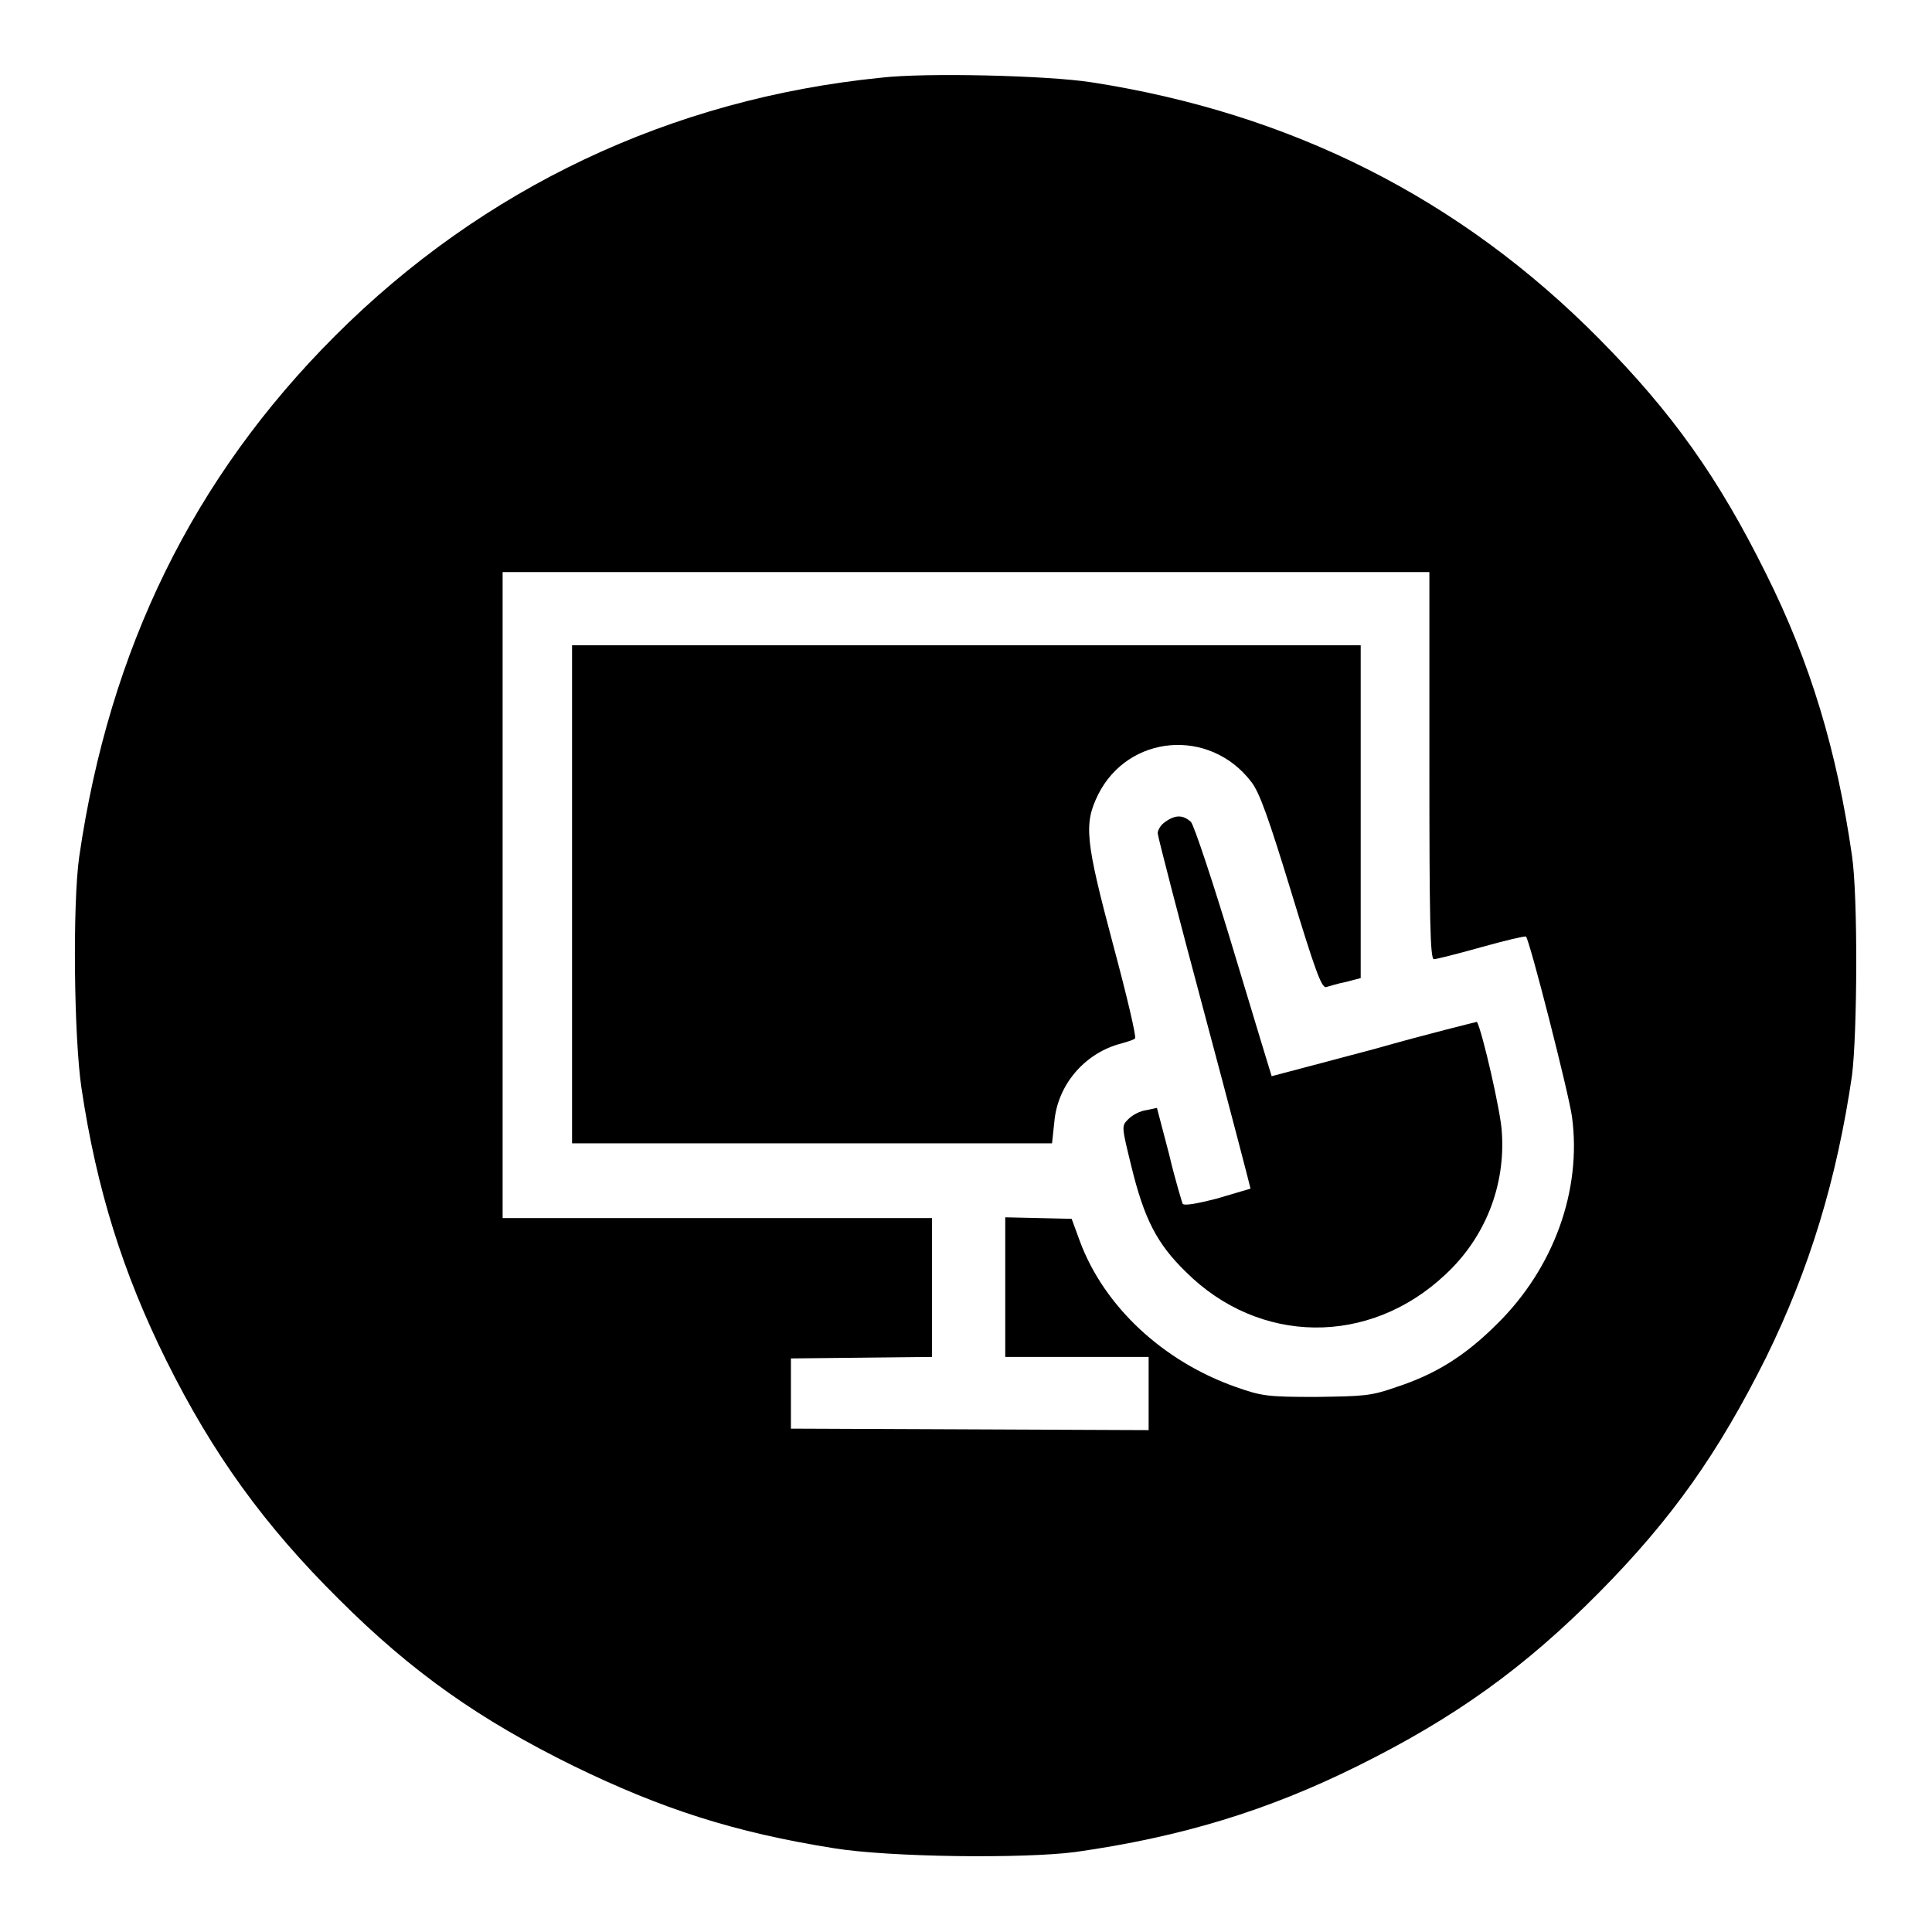
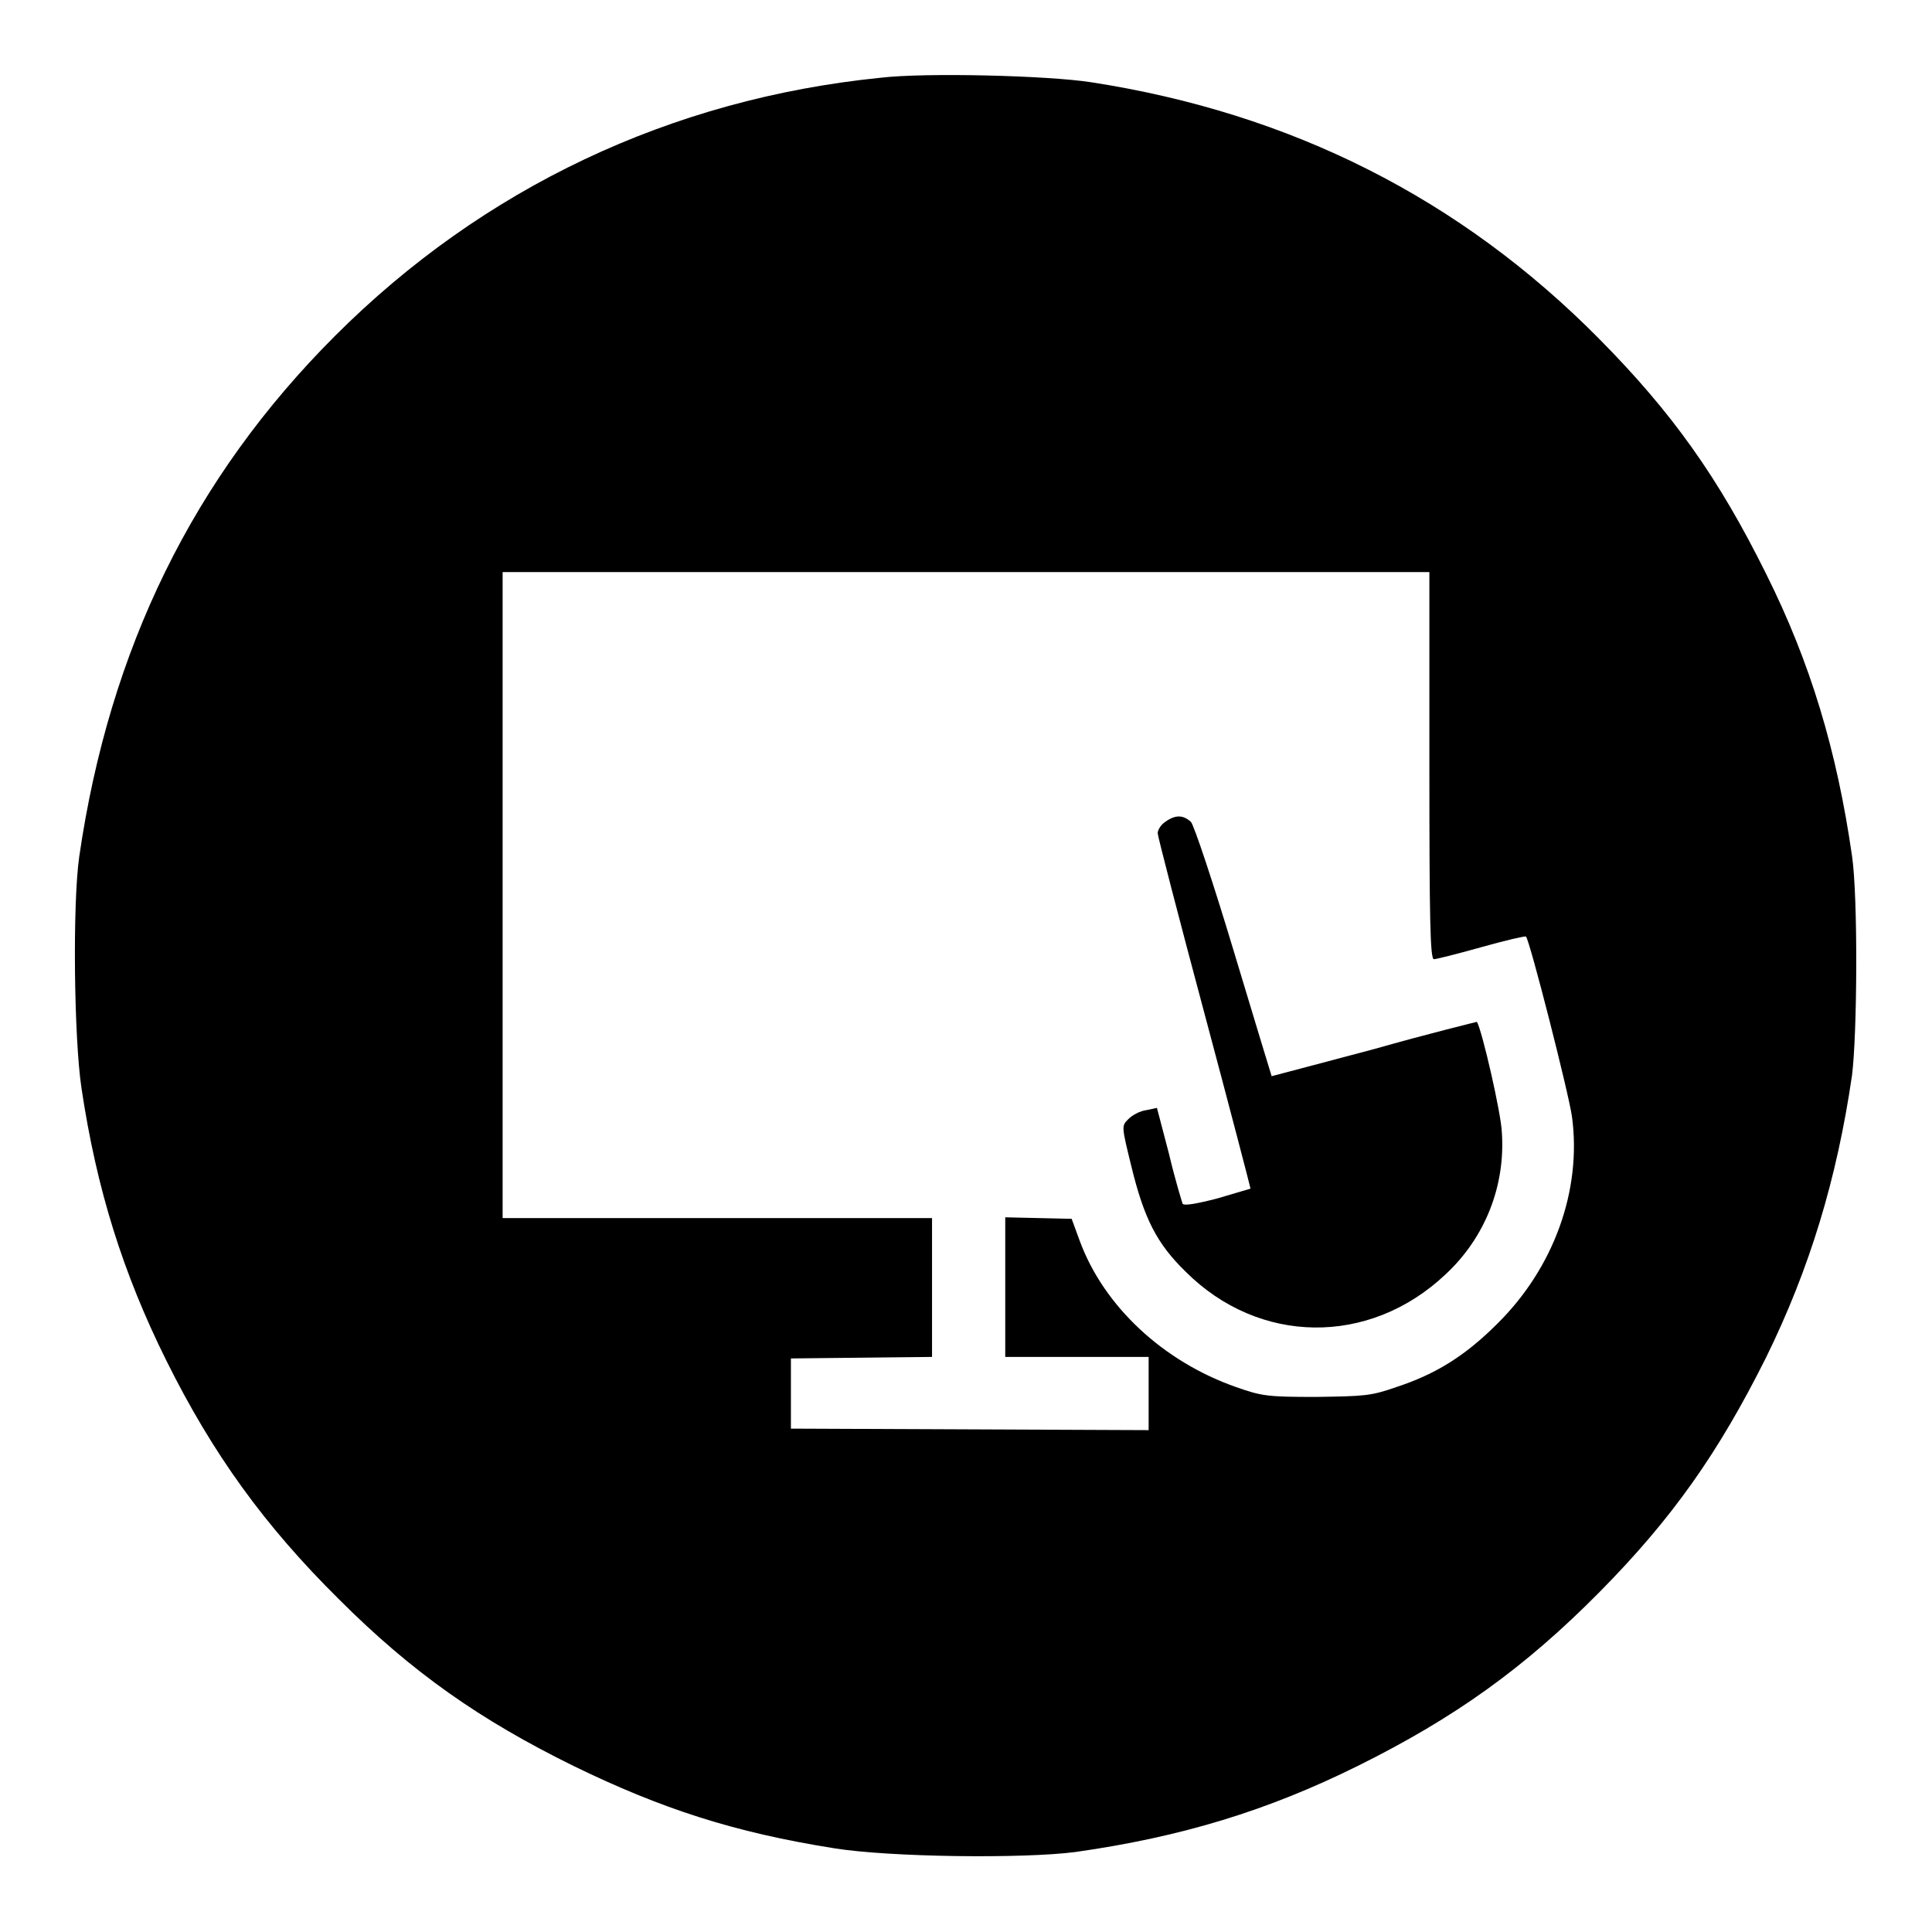
<svg xmlns="http://www.w3.org/2000/svg" version="1.1" x="0px" y="0px" viewBox="0 0 256 256" enable-background="new 0 0 256 256" xml:space="preserve">
  <g>
    <g>
      <g>
        <path fill="#000000" d="M116.7,10.3C88.9,13.1,64,24.9,44.4,44.5c-18.8,18.8-29.9,41.5-33.9,69c-0.9,6.3-0.7,24.1,0.3,30.7c2,13.4,5.5,24.5,11.2,36c6.2,12.5,13.1,22,22.9,31.7c9.7,9.7,18.7,16,31.1,22.1c11.7,5.7,21.3,8.8,34.5,10.9c7.4,1.2,25.1,1.4,32,0.5c14.1-2,25.5-5.5,37.4-11.4c12.9-6.4,22.1-13,32-23c9.7-9.8,15.8-18.5,22.1-31.1c5.8-11.8,9.4-23.7,11.4-37.4c0.7-5.5,0.8-23.7,0-29.1c-2-13.9-5.5-25.6-11.4-37.4c-6.3-12.7-12.4-21.3-22.1-31.1c-18.4-18.6-40.8-29.9-67.3-34C138.8,10,122.6,9.6,116.7,10.3z M189.4,101.5c0,20.2,0.1,25.6,0.6,25.6c0.3,0,3.1-0.7,6.3-1.6c3.2-0.9,5.8-1.5,5.9-1.4c0.5,0.5,5.7,20.9,6.1,23.9c1.3,9.7-2.4,20-9.9,27.4c-4.3,4.3-8.2,6.7-13.4,8.4c-3.4,1.2-4.3,1.2-10.6,1.3c-6.4,0-7.2-0.1-10.6-1.3c-9.7-3.4-17.5-10.7-20.7-19.3l-1.1-3l-4.4-0.1l-4.4-0.1v9.3v9.2h9.5h9.5v4.8v4.9l-23.7-0.1l-23.7-0.1v-4.6V180l9.4-0.1l9.3-0.1v-9.2v-9.2H95H66.6v-42.7V75.8H128h61.4V101.5L189.4,101.5z" />
-         <path fill="#000000" d="M75.8,118.5v33h31.8h31.8l0.3-2.8c0.4-4.8,3.8-8.9,8.4-10.3c1.1-0.3,2.1-0.6,2.3-0.8c0.2-0.2-1.1-5.7-2.9-12.4c-3.7-13.9-3.9-16-2-19.9c4-8,14.8-8.9,20.3-1.7c1.1,1.4,2.3,4.8,5.3,14.6c3.1,10.2,4,12.7,4.6,12.6c0.4-0.1,1.6-0.5,2.7-0.7l1.9-0.5v-22.1V85.5H128H75.8V118.5z" />
-         <path fill="#000000" d="M154.4,108.9c-0.6,0.4-1,1.1-1,1.5c0,0.4,2.8,11.2,6.2,23.9c3.4,12.7,6.1,23.1,6.1,23.2c0,0-2,0.6-4.4,1.3c-2.7,0.7-4.4,1-4.6,0.7c-0.1-0.3-1-3.2-1.8-6.6l-1.6-6.1l-1.4,0.3c-0.8,0.1-1.8,0.6-2.4,1.2c-0.9,0.9-0.9,0.9,0.4,6.2c1.7,7,3.4,10.3,7.2,14c9.7,9.7,24.3,9.9,34.4,0.4c5.3-4.9,8-11.8,7.5-18.9c-0.1-2.5-2.6-13.4-3.3-14.6c0,0-6.2,1.5-13.6,3.6c-7.5,2-13.6,3.6-13.6,3.6c0,0-2.3-7.5-5-16.5c-2.7-9-5.3-16.8-5.7-17.2C156.8,108,155.8,107.9,154.4,108.9z" />
+         <path fill="#000000" d="M154.4,108.9c-0.6,0.4-1,1.1-1,1.5c0,0.4,2.8,11.2,6.2,23.9c3.4,12.7,6.1,23.1,6.1,23.2c0,0-2,0.6-4.4,1.3c-2.7,0.7-4.4,1-4.6,0.7c-0.1-0.3-1-3.2-1.8-6.6l-1.6-6.1l-1.4,0.3c-0.8,0.1-1.8,0.6-2.4,1.2c-0.9,0.9-0.9,0.9,0.4,6.2c1.7,7,3.4,10.3,7.2,14c9.7,9.7,24.3,9.9,34.4,0.4c5.3-4.9,8-11.8,7.5-18.9c-0.1-2.5-2.6-13.4-3.3-14.6c0,0-6.2,1.5-13.6,3.6c-7.5,2-13.6,3.6-13.6,3.6c0,0-2.3-7.5-5-16.5c-2.7-9-5.3-16.8-5.7-17.2C156.8,108,155.8,107.9,154.4,108.9" />
      </g>
    </g>
  </g>
</svg>